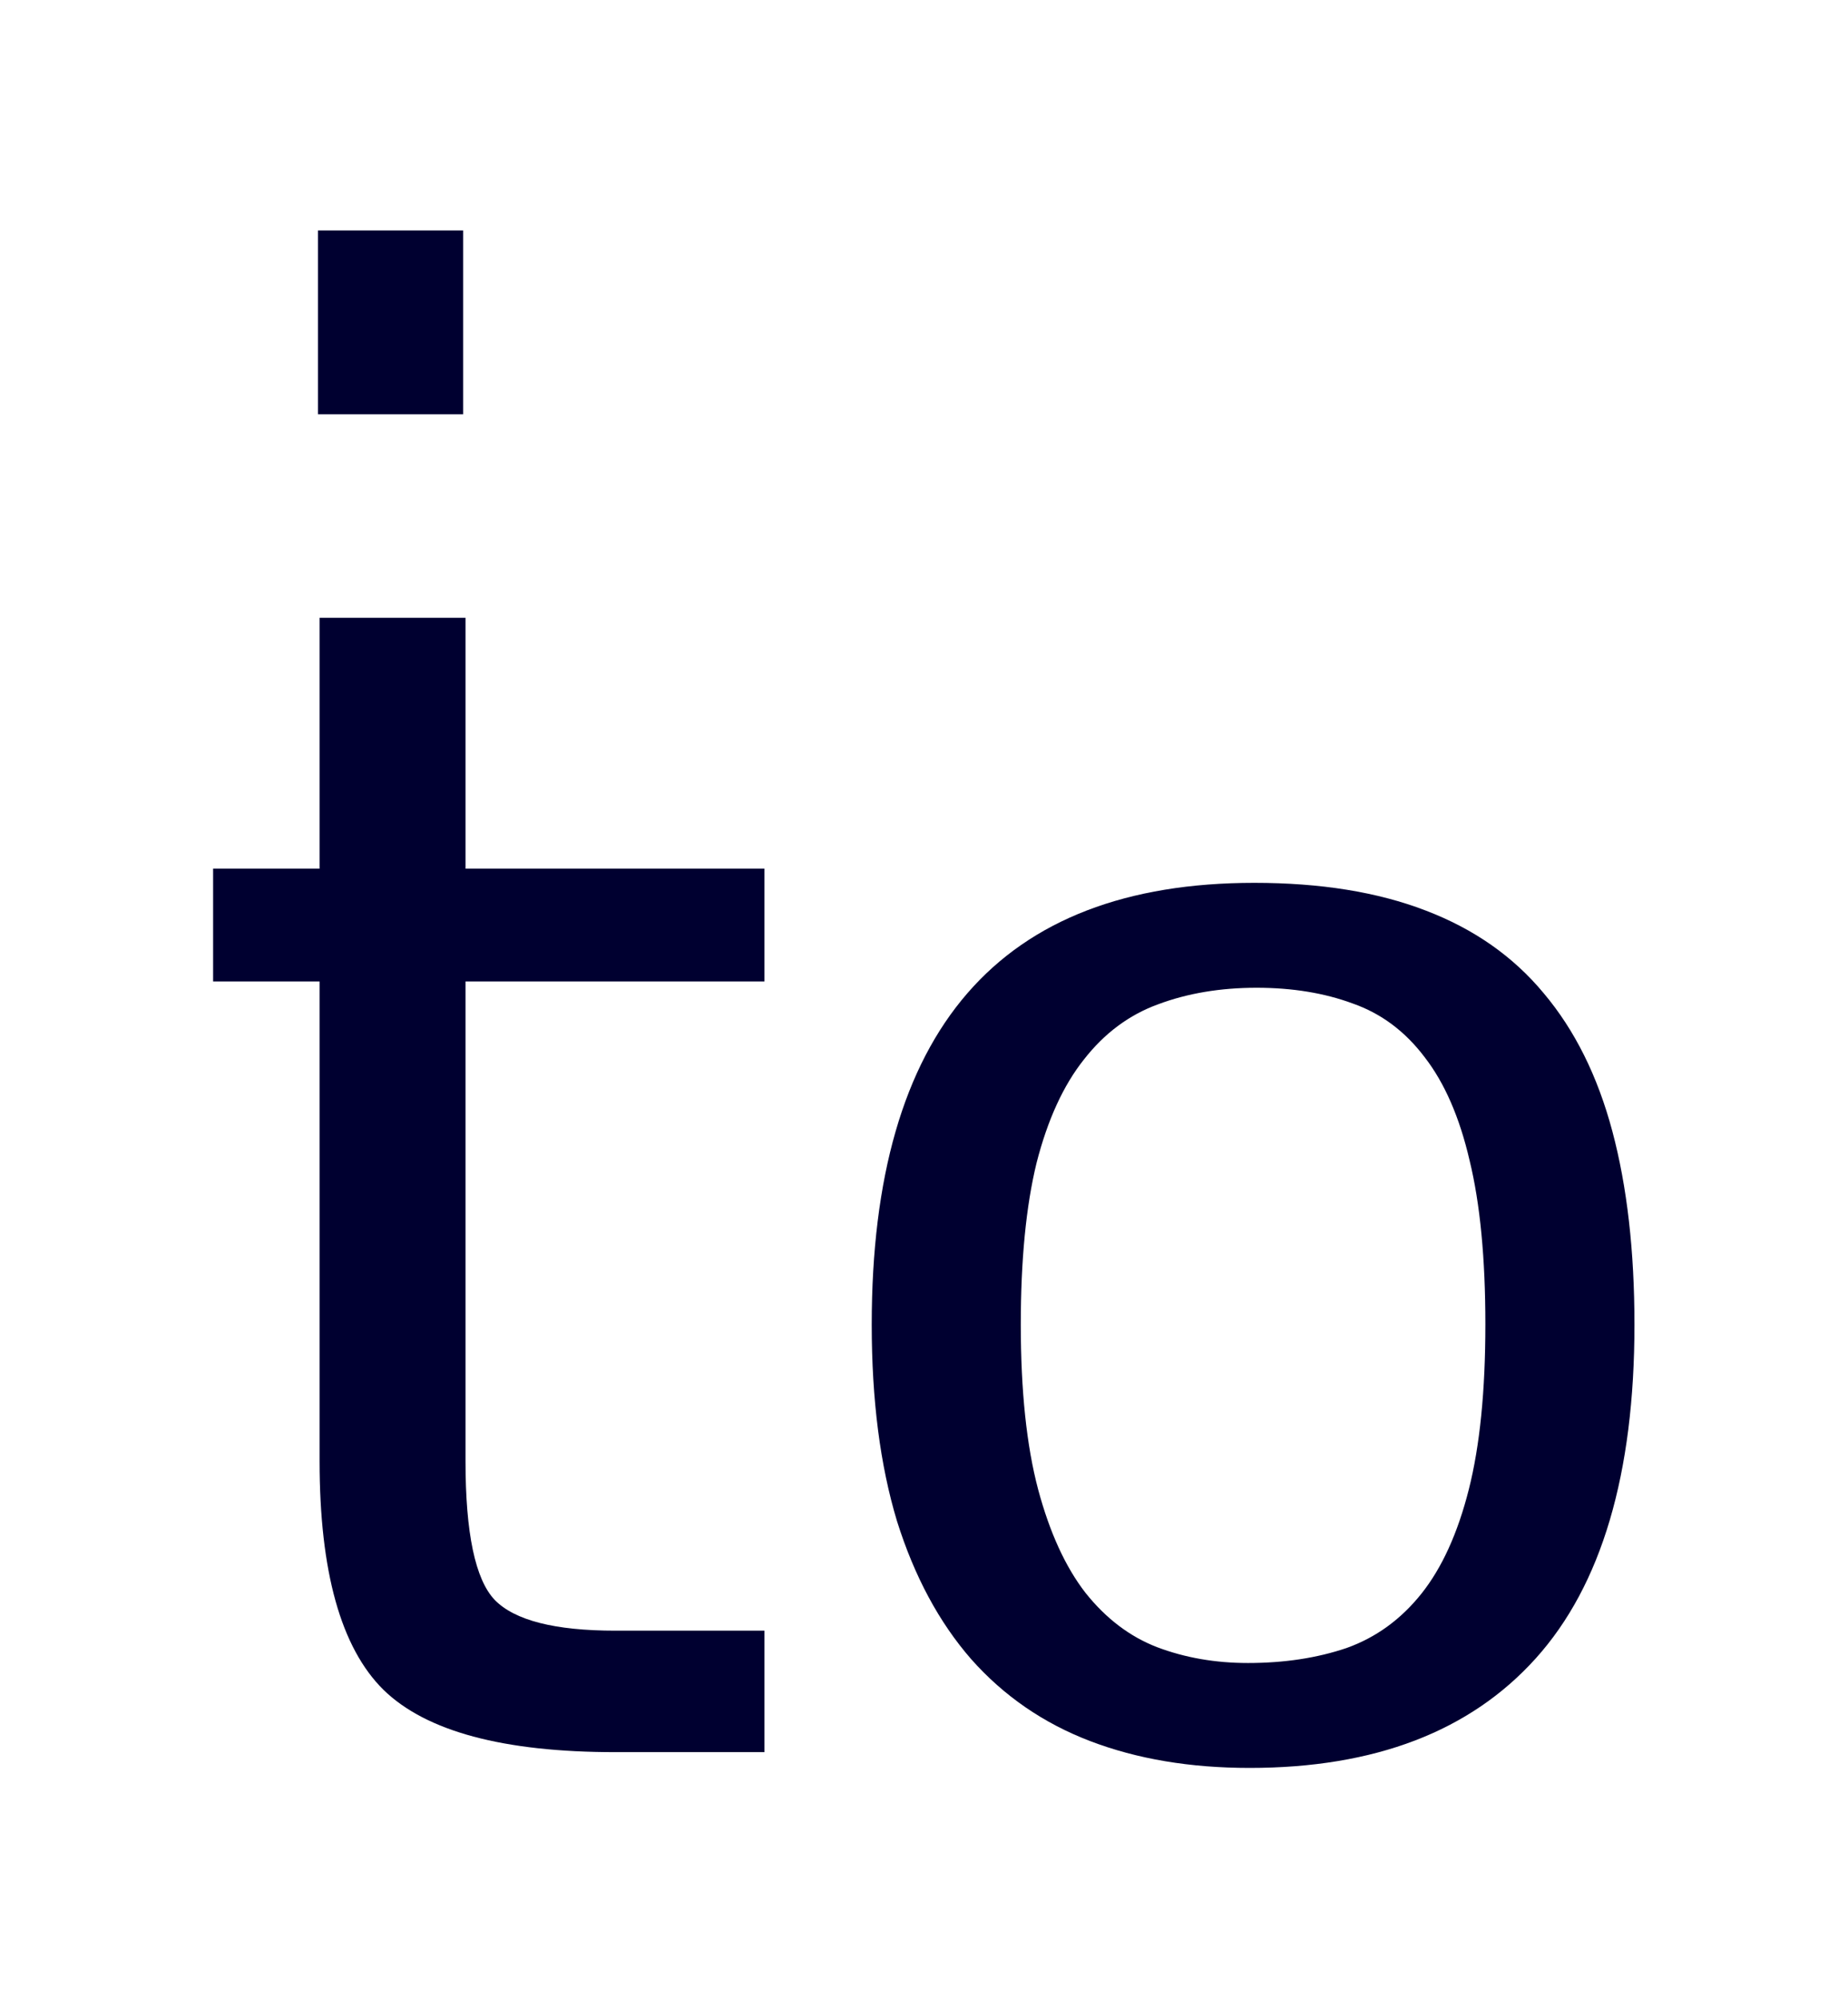
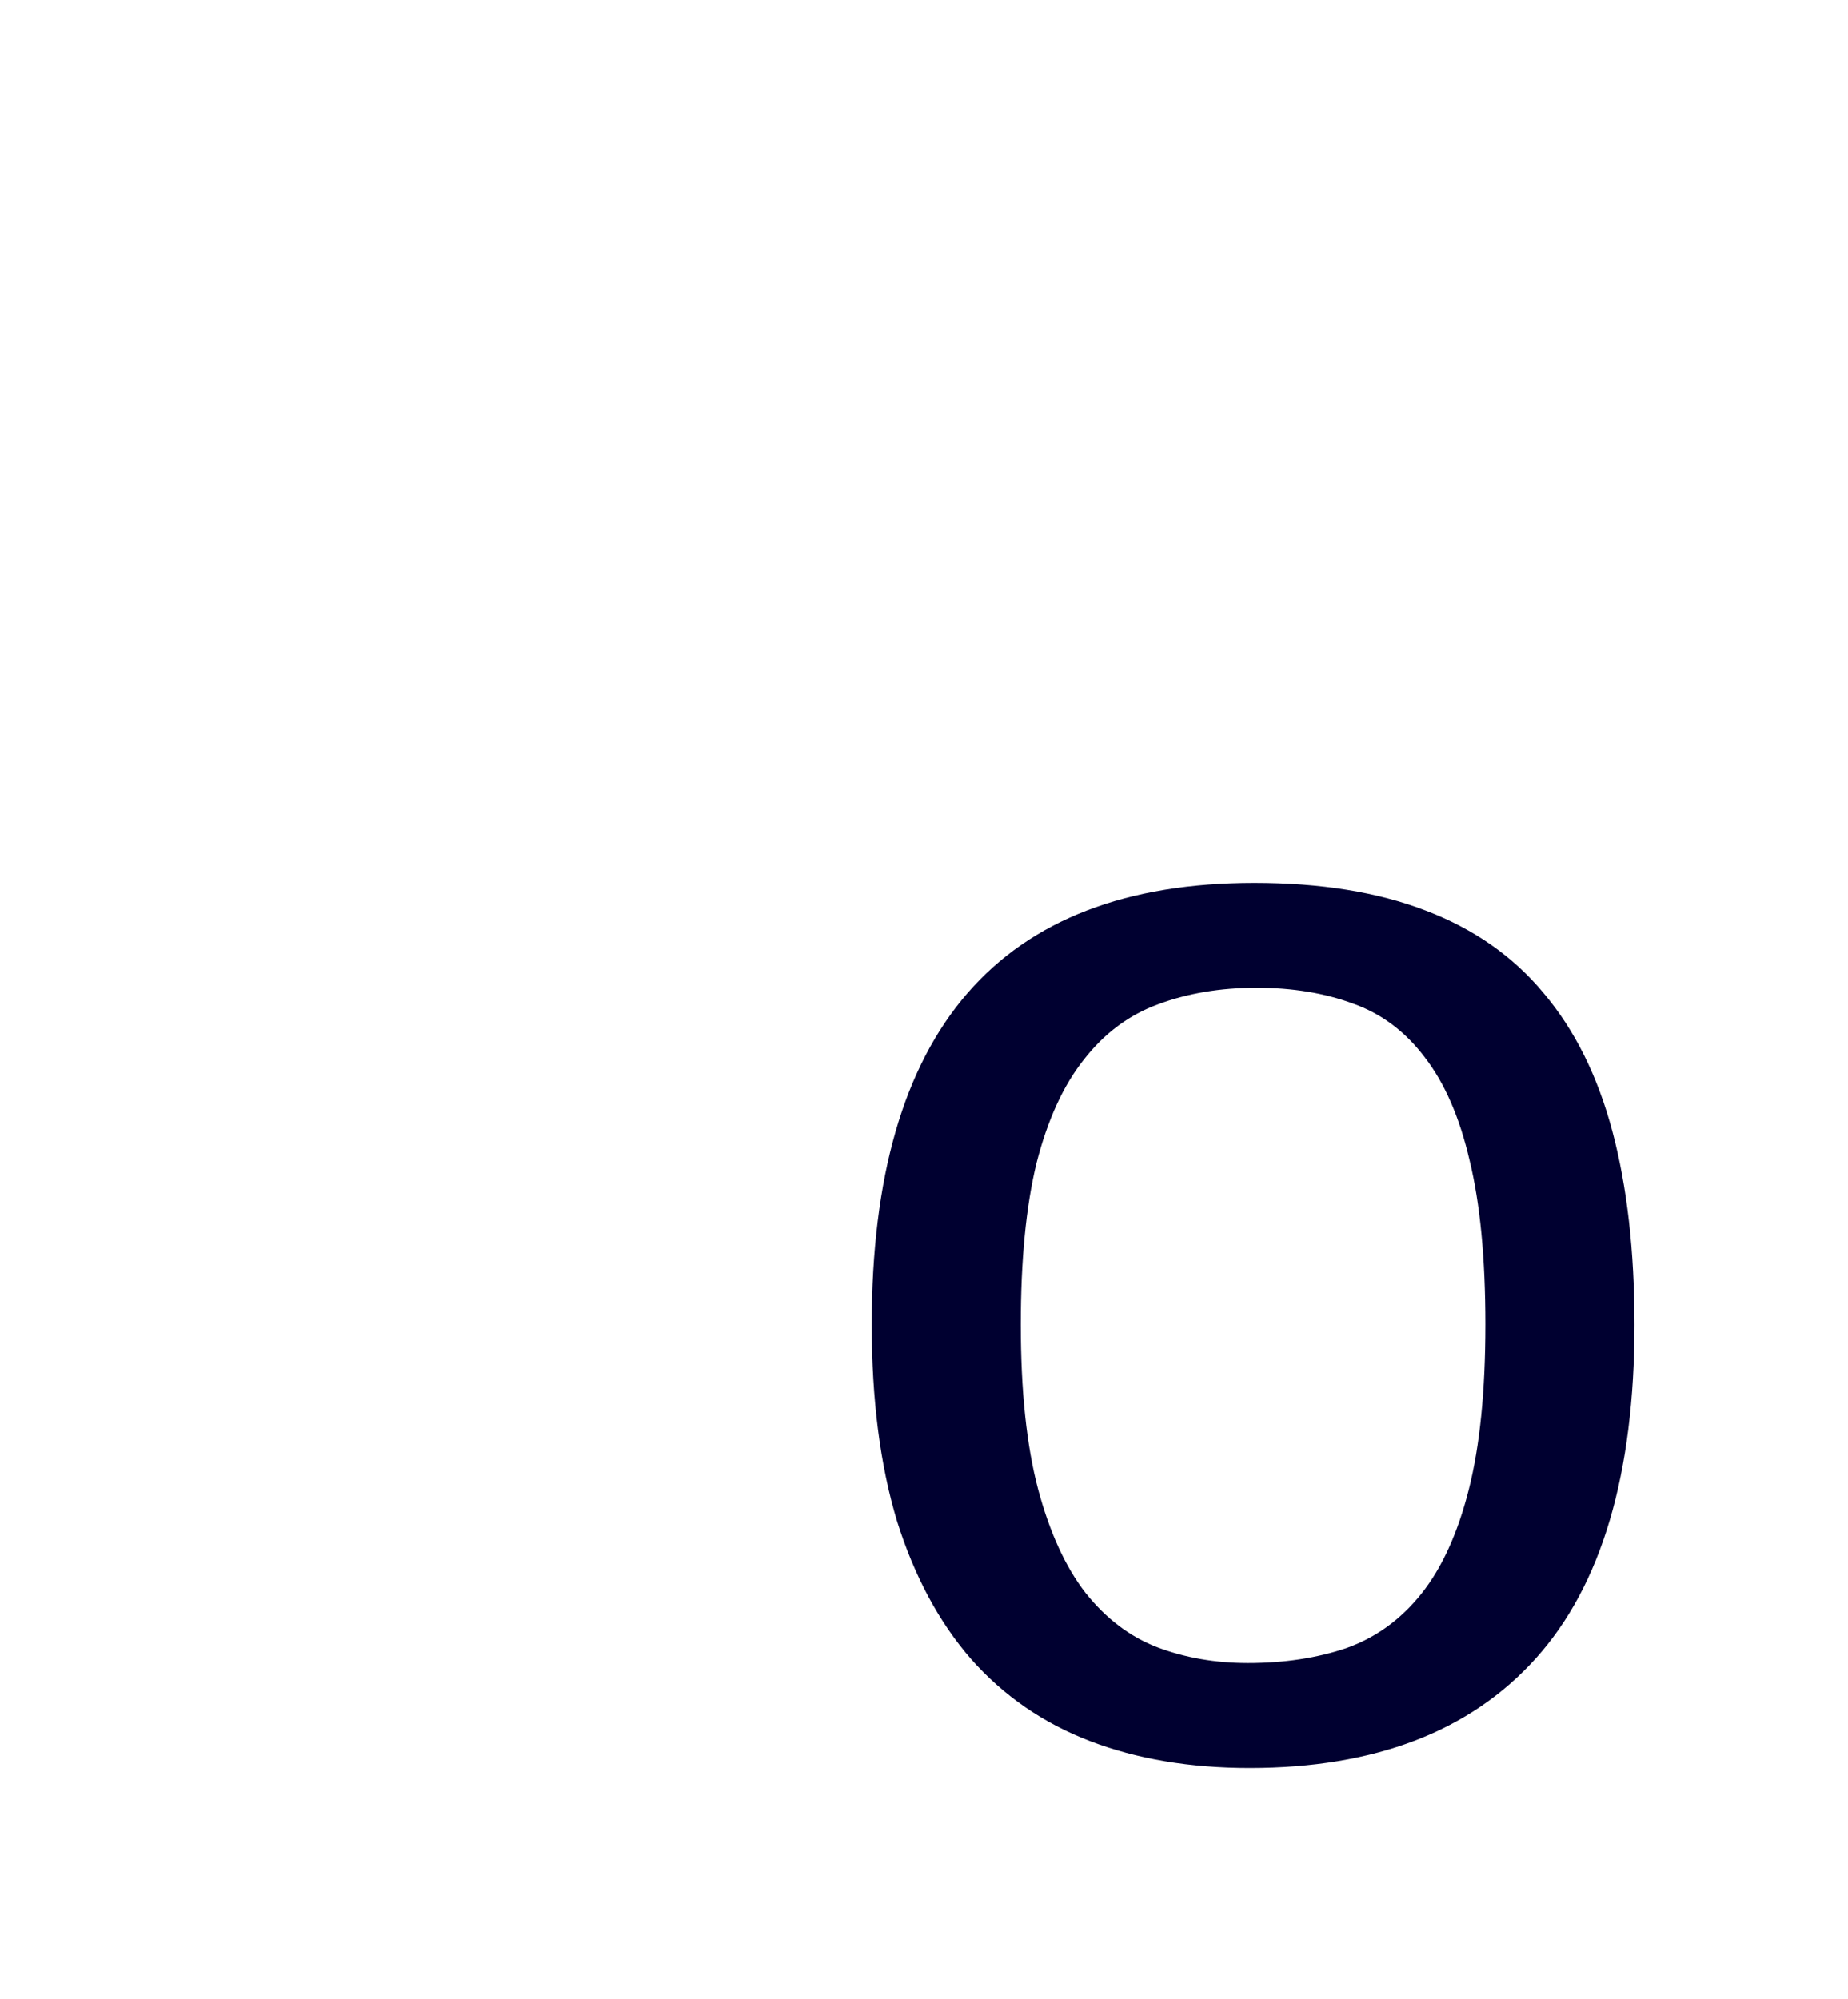
<svg xmlns="http://www.w3.org/2000/svg" version="1.1" id="svg4169" viewBox="0 0 184.915 200" height="56.444mm" width="52.187mm">
  <defs id="defs4171">
    <filter id="filter5308" style="color-interpolation-filters:sRGB" x="-0.15" width="1.3" y="-0.15" height="1.3">
      <feComposite k4="0" k3="0" k1="0" id="feComposite5310" k2="0.9" in="SourceGraphic" result="fbSourceGraphic" in2="SourceGraphic" operator="arithmetic" />
      <feGaussianBlur id="feGaussianBlur5312" stdDeviation="6" in="fbSourceGraphic" result="result0" />
      <feSpecularLighting id="feSpecularLighting5314" in="result0" result="result1" lighting-color="#ffffff" surfaceScale="6" specularConstant="1" specularExponent="25">
        <feDistantLight id="feDistantLight5316" elevation="55" azimuth="235" />
      </feSpecularLighting>
      <feComposite k4="0" k1="0" id="feComposite5318" in2="result1" in="result0" result="result4" operator="arithmetic" k2="1" k3="1.5" />
      <feComposite id="feComposite5320" in2="result0" in="result4" result="result2" operator="atop" />
    </filter>
  </defs>
  <g transform="matrix(0.449,0,0,0.449,-74.1,-115.038)" style="filter:url(#filter5308)" id="layer1">
    <g id="text4717" style="font-style:normal;font-weight:normal;font-size:90px;line-height:90%;font-family:sans-serif;letter-spacing:0px;word-spacing:0px;fill:#000030;fill-opacity:1;stroke:none;stroke-width:1px;stroke-linecap:butt;stroke-linejoin:miter;stroke-opacity:1">
-       <path id="path4722" style="font-style:normal;font-variant:normal;font-weight:normal;font-stretch:normal;font-size:360px;font-family:'Liberation Sans';-inkscape-font-specification:'Liberation Sans';fill:#000030" d="m 235.904,307.566 32.344,0 0,40.957 -32.344,0 0,-40.957 z m 16.523,71.895 0,0 z m 16.348,14.414 0,55.898 66.621,0 0,25.137 -66.621,0 0,106.875 q 0,24.082 6.504,30.938 6.68,6.855 26.895,6.855 l 33.223,0 0,27.07 -33.223,0 q -37.441,0 -51.68,-13.887 -14.238,-14.062 -14.238,-50.977 l 0,-106.875 -23.73,0 0,-25.137 23.73,0 0,-55.898 32.52,0 z" />
      <path id="path4724" style="font-style:normal;font-variant:normal;font-weight:normal;font-stretch:normal;font-size:360px;font-family:'Liberation Sans';-inkscape-font-specification:'Liberation Sans';fill:#000030" d="m 529.283,551.375 q 0,49.922 -21.973,74.355 -21.973,24.434 -63.809,24.434 -19.863,0 -35.508,-5.977 -15.645,-5.977 -26.543,-18.281 -10.723,-12.305 -16.523,-30.762 -5.625,-18.633 -5.625,-43.77 0,-98.438 85.254,-98.438 22.148,0 38.145,6.152 16.172,6.152 26.367,18.457 10.371,12.305 15.293,30.762 4.922,18.457 4.922,43.066 z m -33.223,0 q 0,-22.148 -3.516,-36.562 -3.34,-14.414 -10.02,-23.027 -6.504,-8.613 -15.996,-11.953 -9.492,-3.516 -21.445,-3.516 -12.129,0 -21.973,3.691 -9.668,3.516 -16.523,12.305 -6.855,8.613 -10.547,23.027 -3.516,14.414 -3.516,36.035 0,22.148 3.867,36.738 3.867,14.414 10.547,23.027 6.855,8.613 15.996,12.129 9.316,3.516 20.215,3.516 12.129,0 21.973,-3.34 9.844,-3.516 16.699,-12.129 6.855,-8.613 10.547,-23.203 3.691,-14.59 3.691,-36.738 z" />
    </g>
  </g>
</svg>